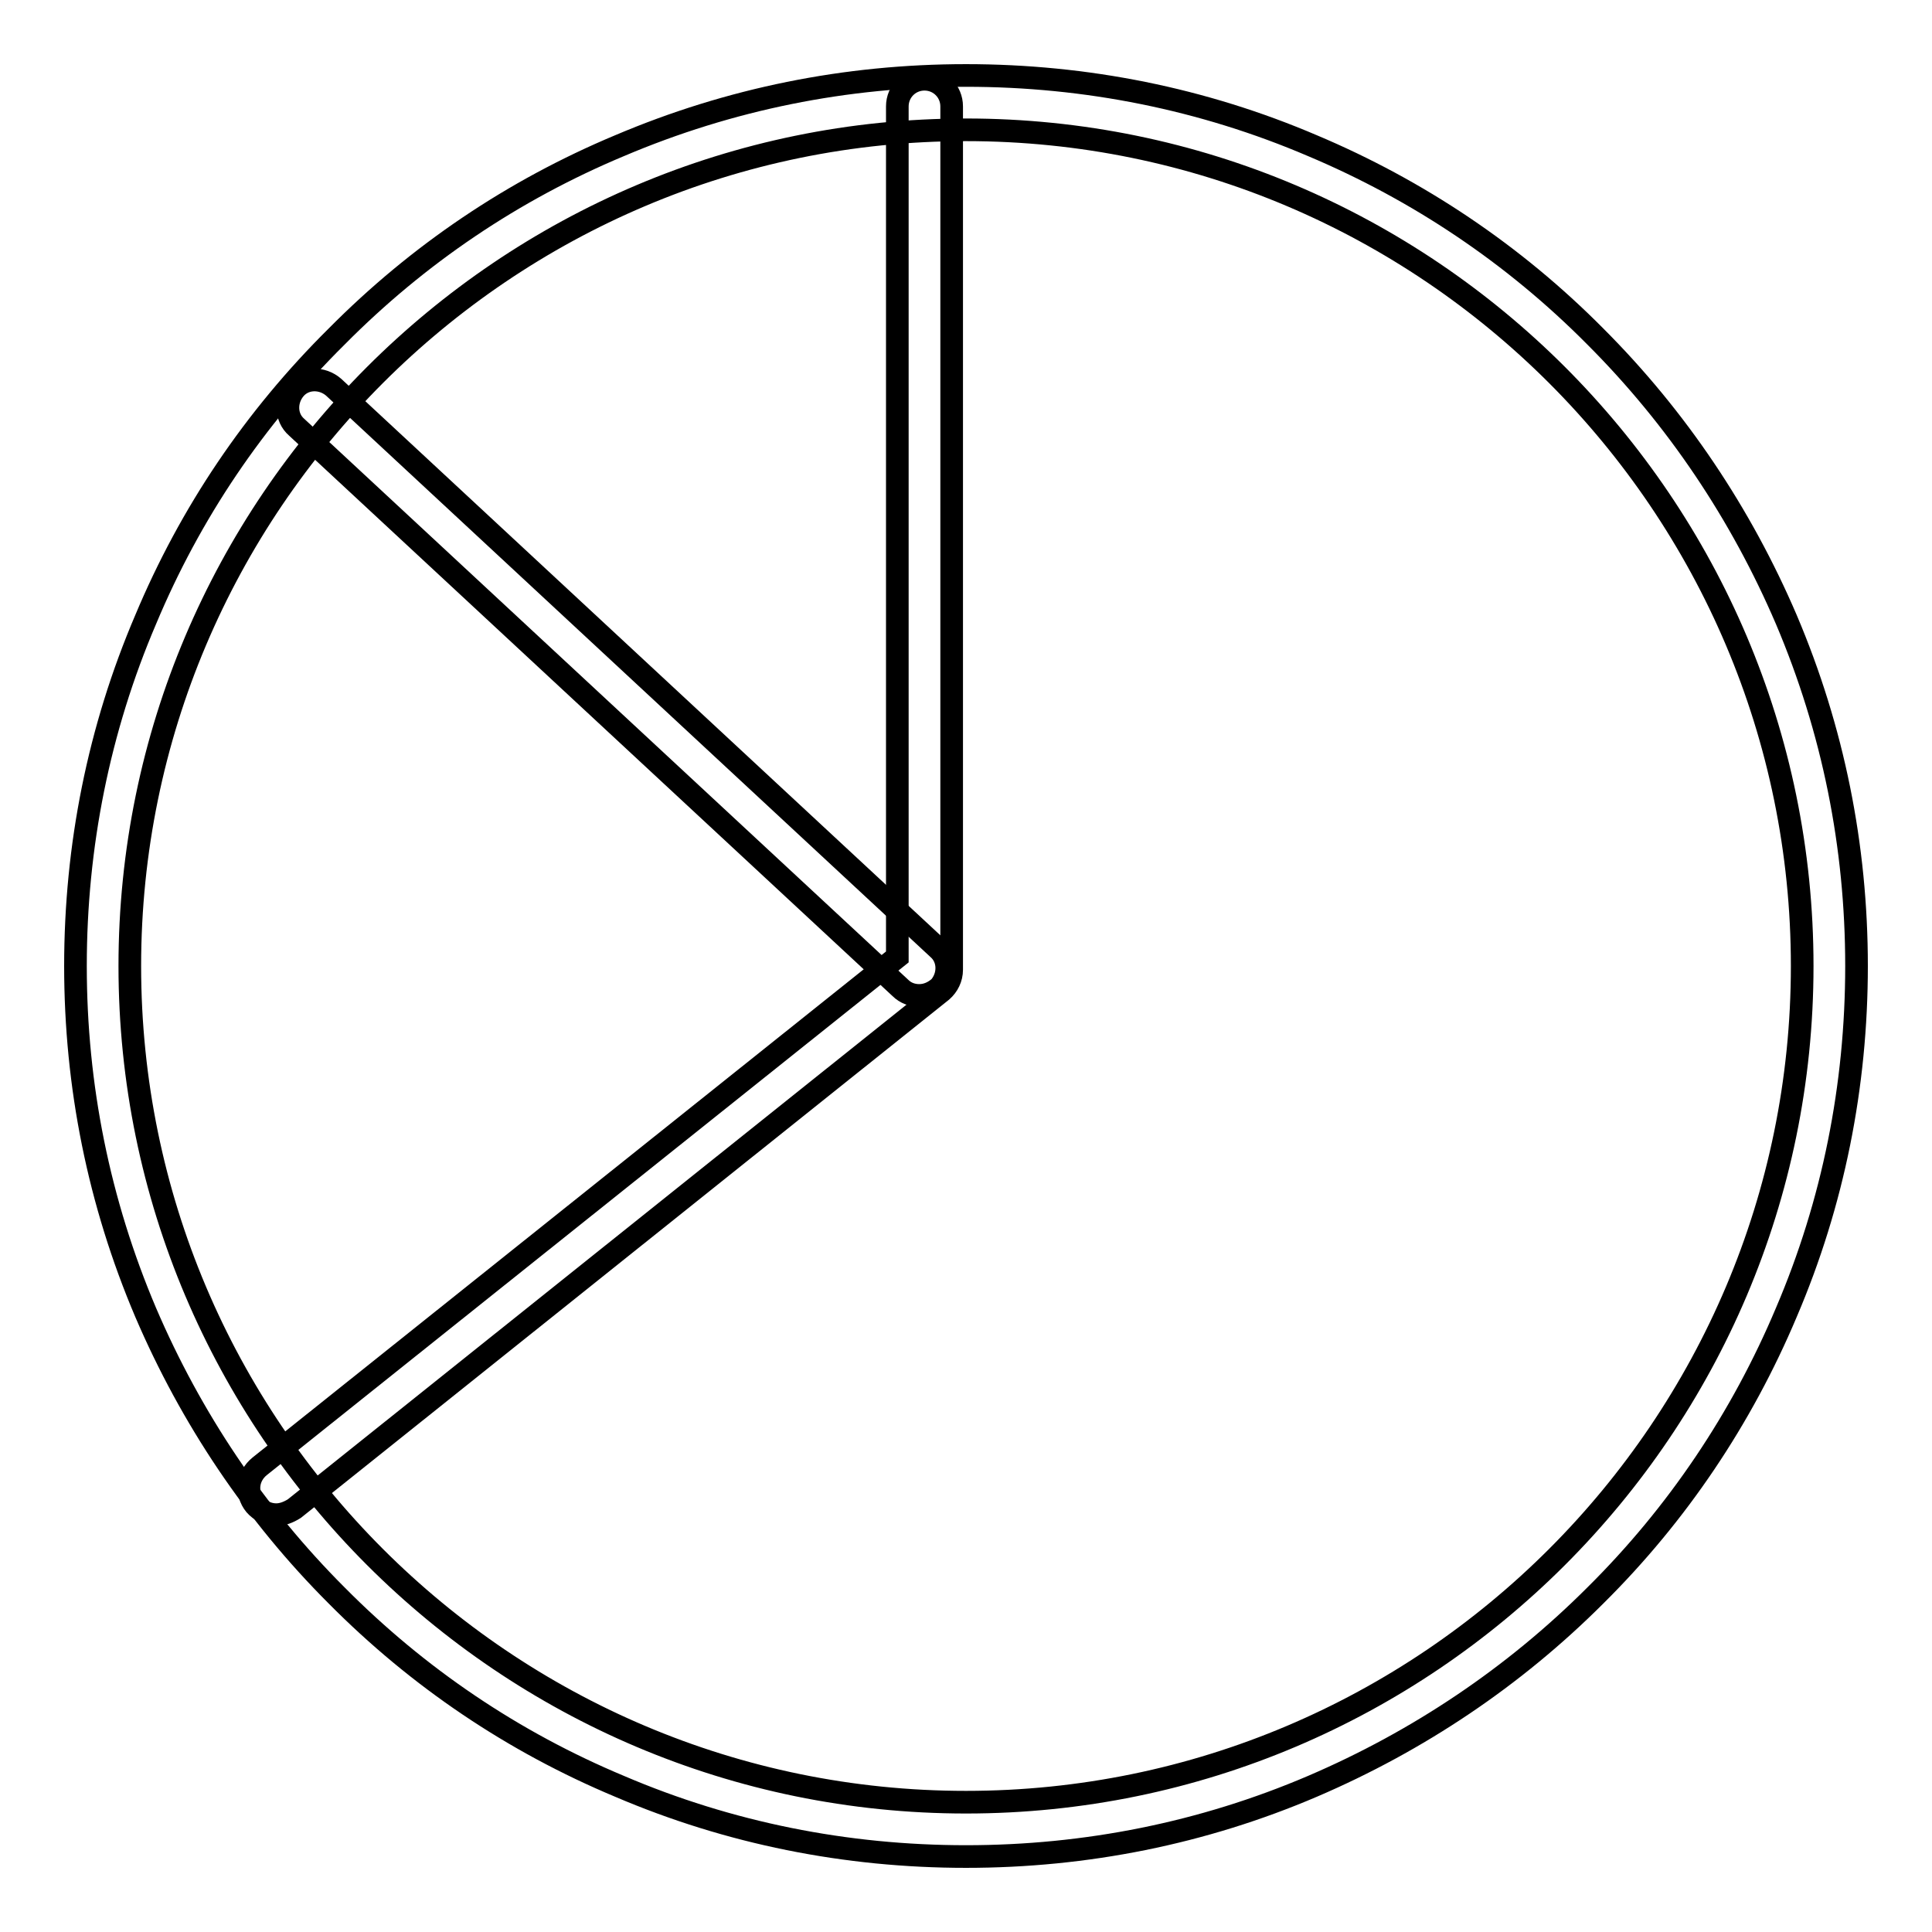
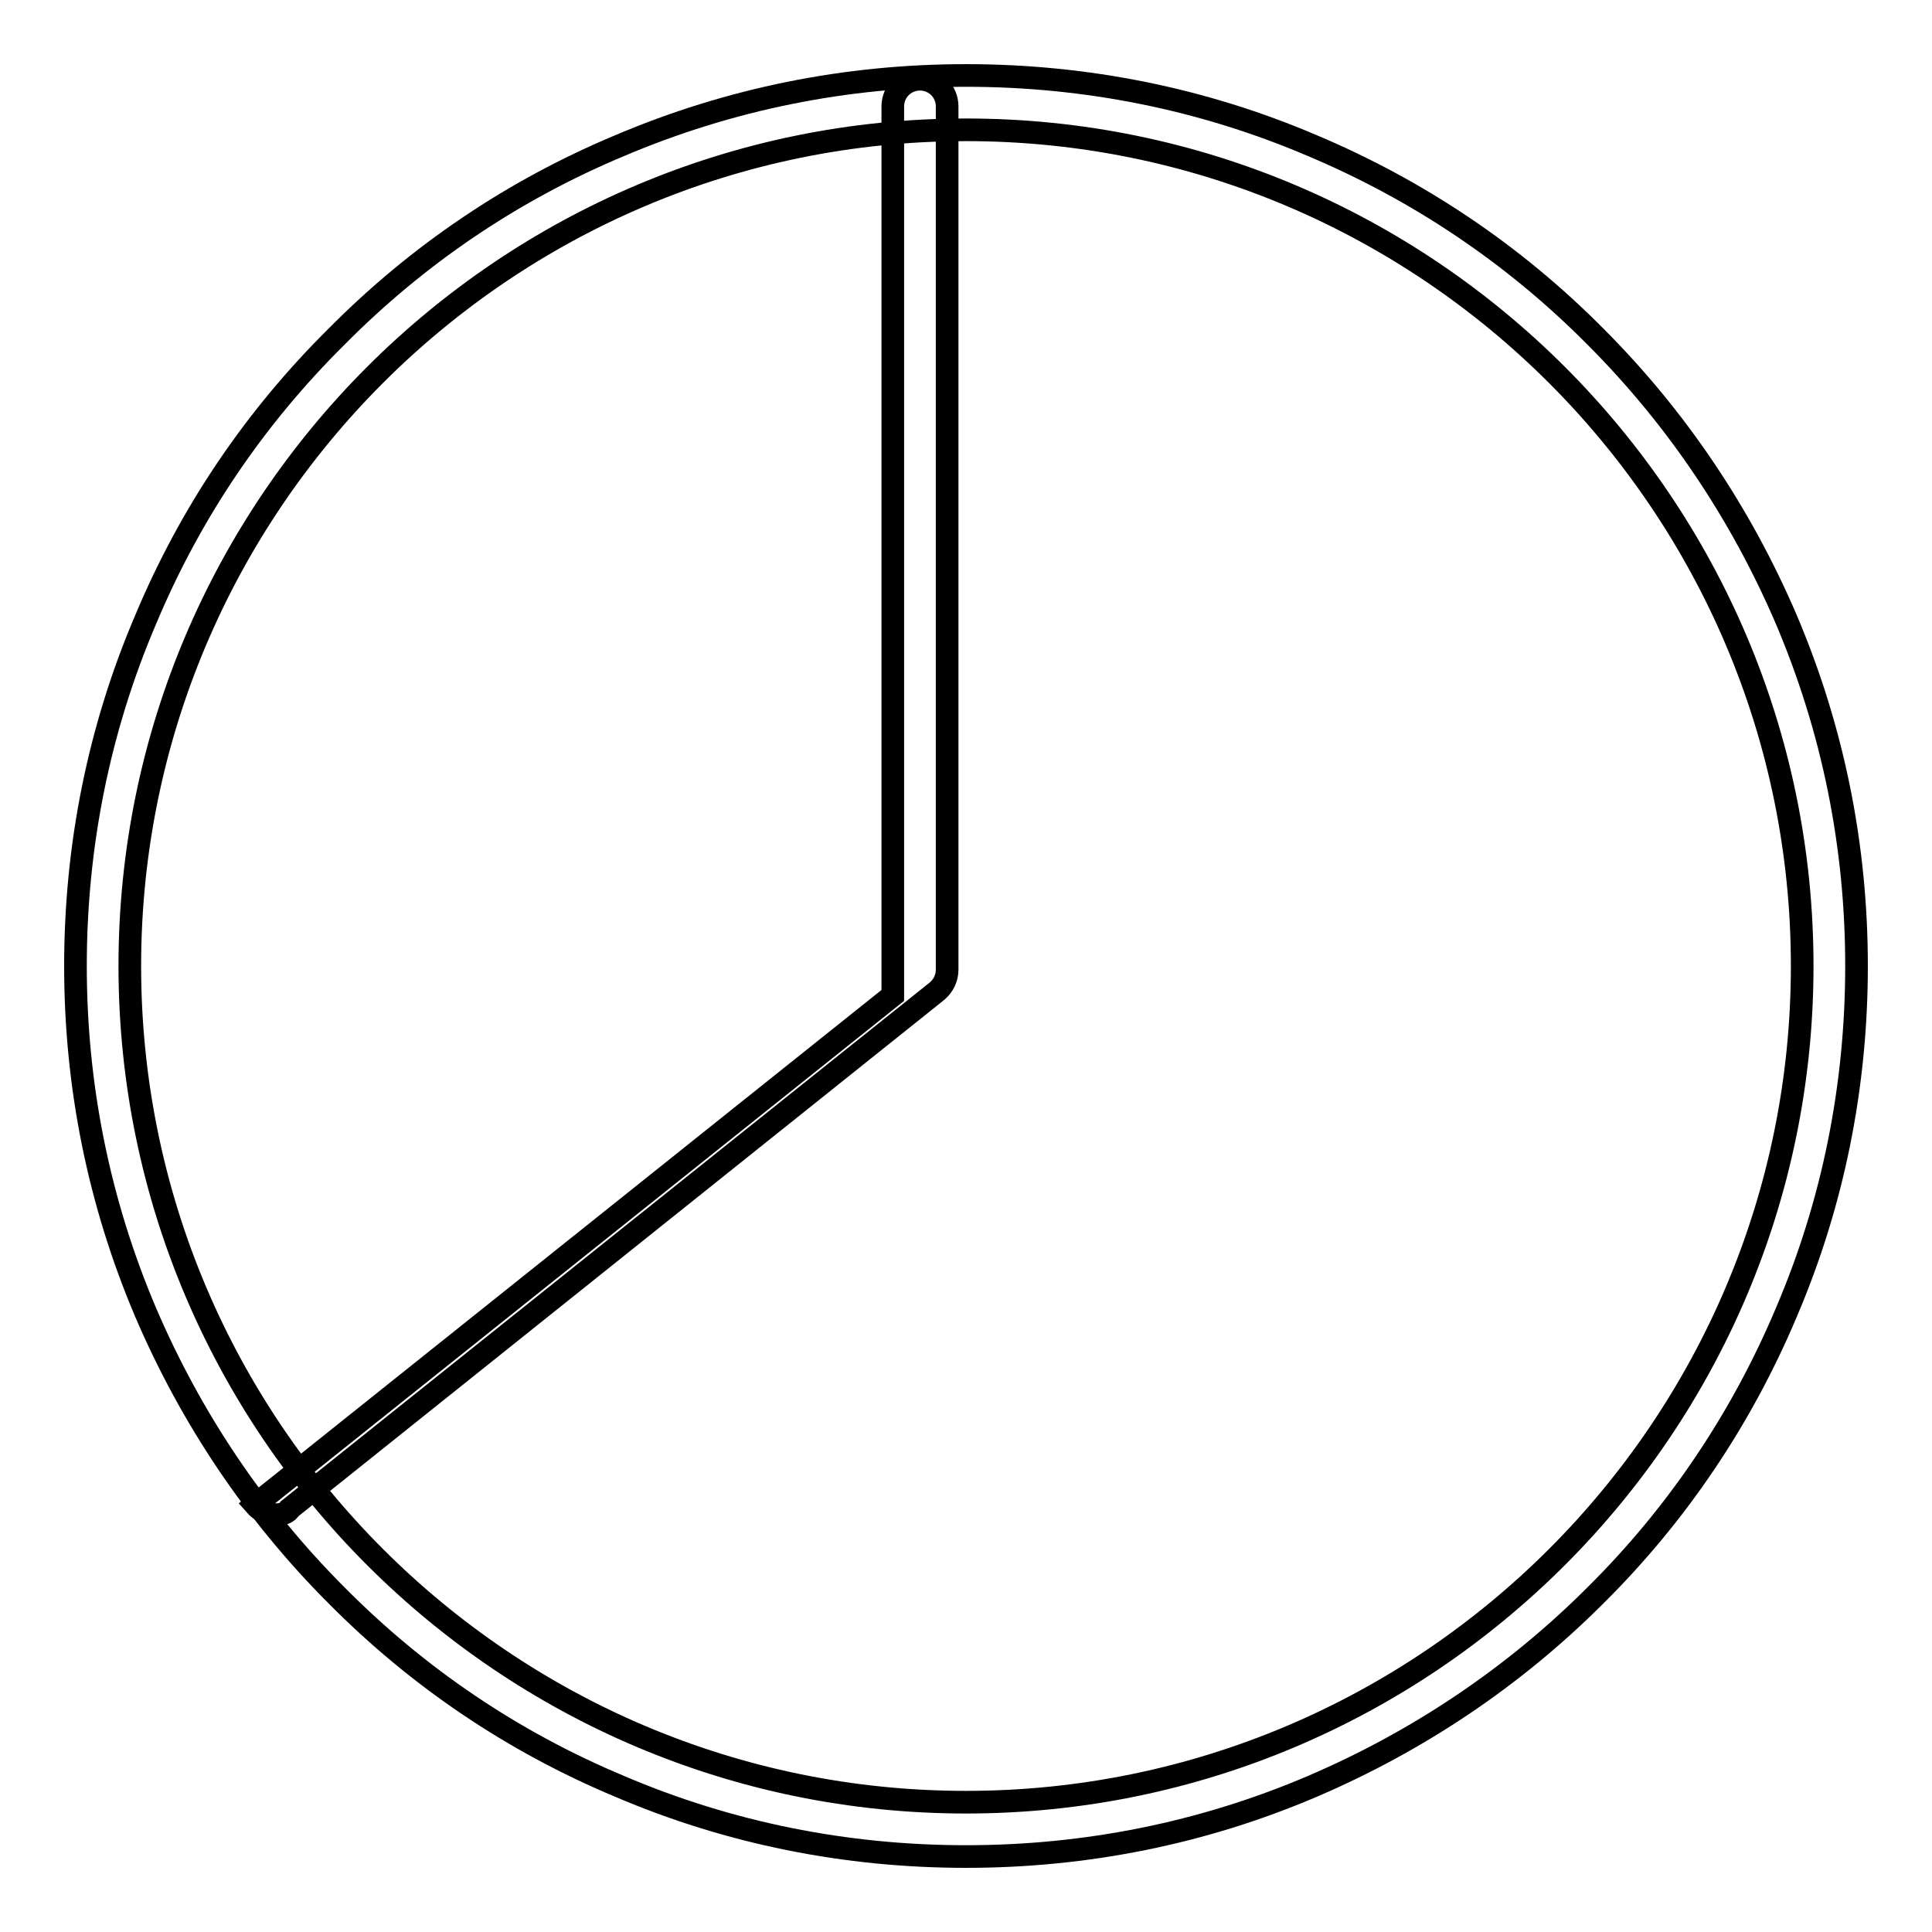
<svg xmlns="http://www.w3.org/2000/svg" version="1.1" x="0px" y="0px" viewBox="0 0 256 256" enable-background="new 0 0 256 256" xml:space="preserve">
  <g>
    <g>
      <path stroke-width="3" fill-opacity="0" stroke="#000000" d="M128,246c-15.9,0-31.4-3.1-45.9-9.3c-14.1-5.9-26.7-14.4-37.5-25.3c-10.8-10.8-19.3-23.5-25.3-37.5c-6.2-14.6-9.3-30-9.3-45.9s3.1-31.4,9.3-45.9C25.2,68,33.7,55.4,44.6,44.6C55.4,33.7,68,25.2,82.1,19.3c14.6-6.2,30-9.3,45.9-9.3s31.4,3.1,45.9,9.3c14,5.9,26.7,14.4,37.5,25.3c10.8,10.8,19.3,23.5,25.3,37.5c6.2,14.6,9.3,30,9.3,45.9s-3.1,31.4-9.3,45.9c-5.9,14-14.4,26.7-25.3,37.5c-10.8,10.8-23.5,19.3-37.5,25.3C159.4,242.9,143.9,246,128,246z M128,17.2C66.9,17.2,17.2,66.9,17.2,128c0,61.1,49.7,110.8,110.8,110.8c61.1,0,110.8-49.7,110.8-110.8C238.8,66.9,189.1,17.2,128,17.2z" />
-       <path stroke-width="3" fill-opacity="0" stroke="#000000" d="M36.6,200.7c-1.1,0-2.1-0.5-2.8-1.3c-1.3-1.6-1-3.8,0.6-5.1l84.5-67.5V14.1c0-2,1.6-3.6,3.6-3.6s3.6,1.6,3.6,3.6v114.4c0,1.1-0.5,2.1-1.3,2.8l-85.8,68.6C38.2,200.4,37.4,200.7,36.6,200.7z" />
-       <path stroke-width="3" fill-opacity="0" stroke="#000000" d="M121.8,131.9c-0.9,0-1.8-0.3-2.5-1L39.3,56.6c-1.5-1.3-1.5-3.6-0.2-5.1c1.3-1.5,3.6-1.5,5.1-0.2l80.1,74.4c1.5,1.3,1.5,3.6,0.2,5.1C123.7,131.5,122.8,131.9,121.8,131.9z" />
+       <path stroke-width="3" fill-opacity="0" stroke="#000000" d="M36.6,200.7c-1.1,0-2.1-0.5-2.8-1.3l84.5-67.5V14.1c0-2,1.6-3.6,3.6-3.6s3.6,1.6,3.6,3.6v114.4c0,1.1-0.5,2.1-1.3,2.8l-85.8,68.6C38.2,200.4,37.4,200.7,36.6,200.7z" />
    </g>
  </g>
</svg>